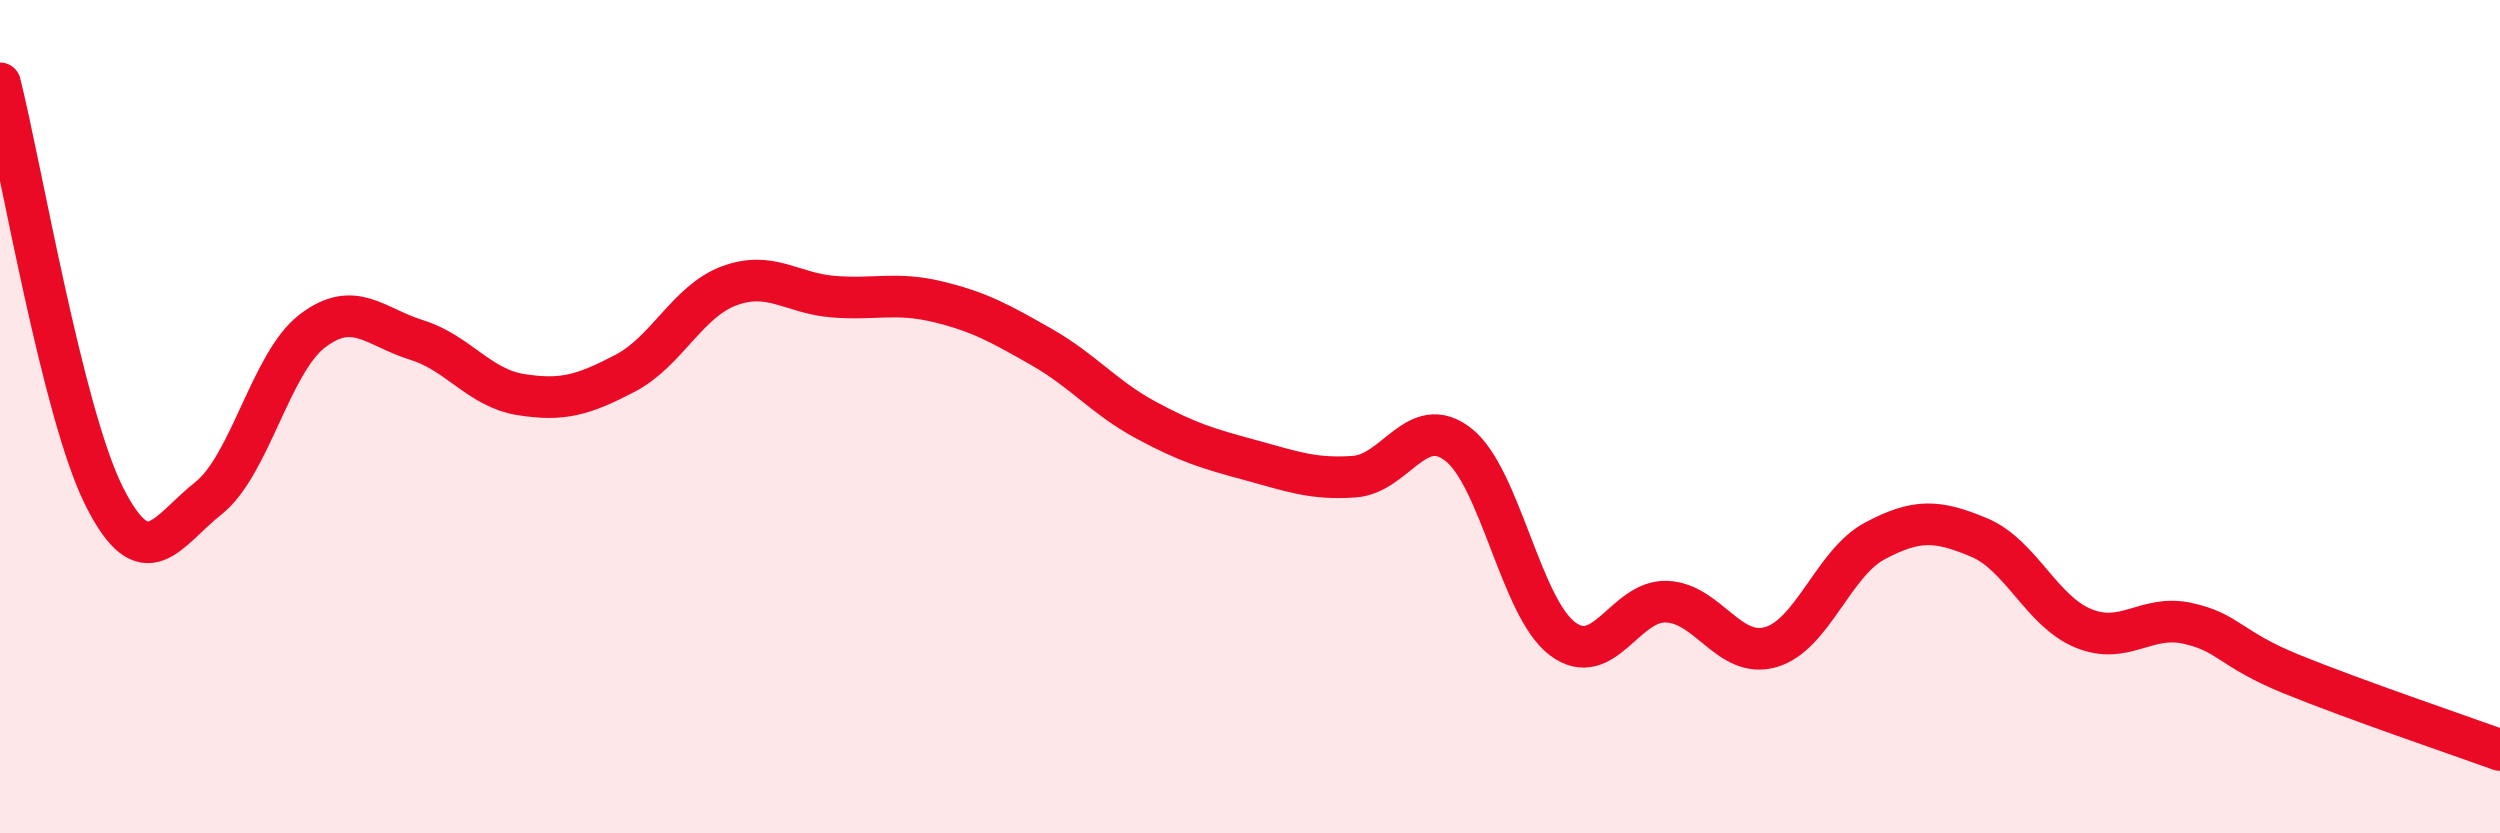
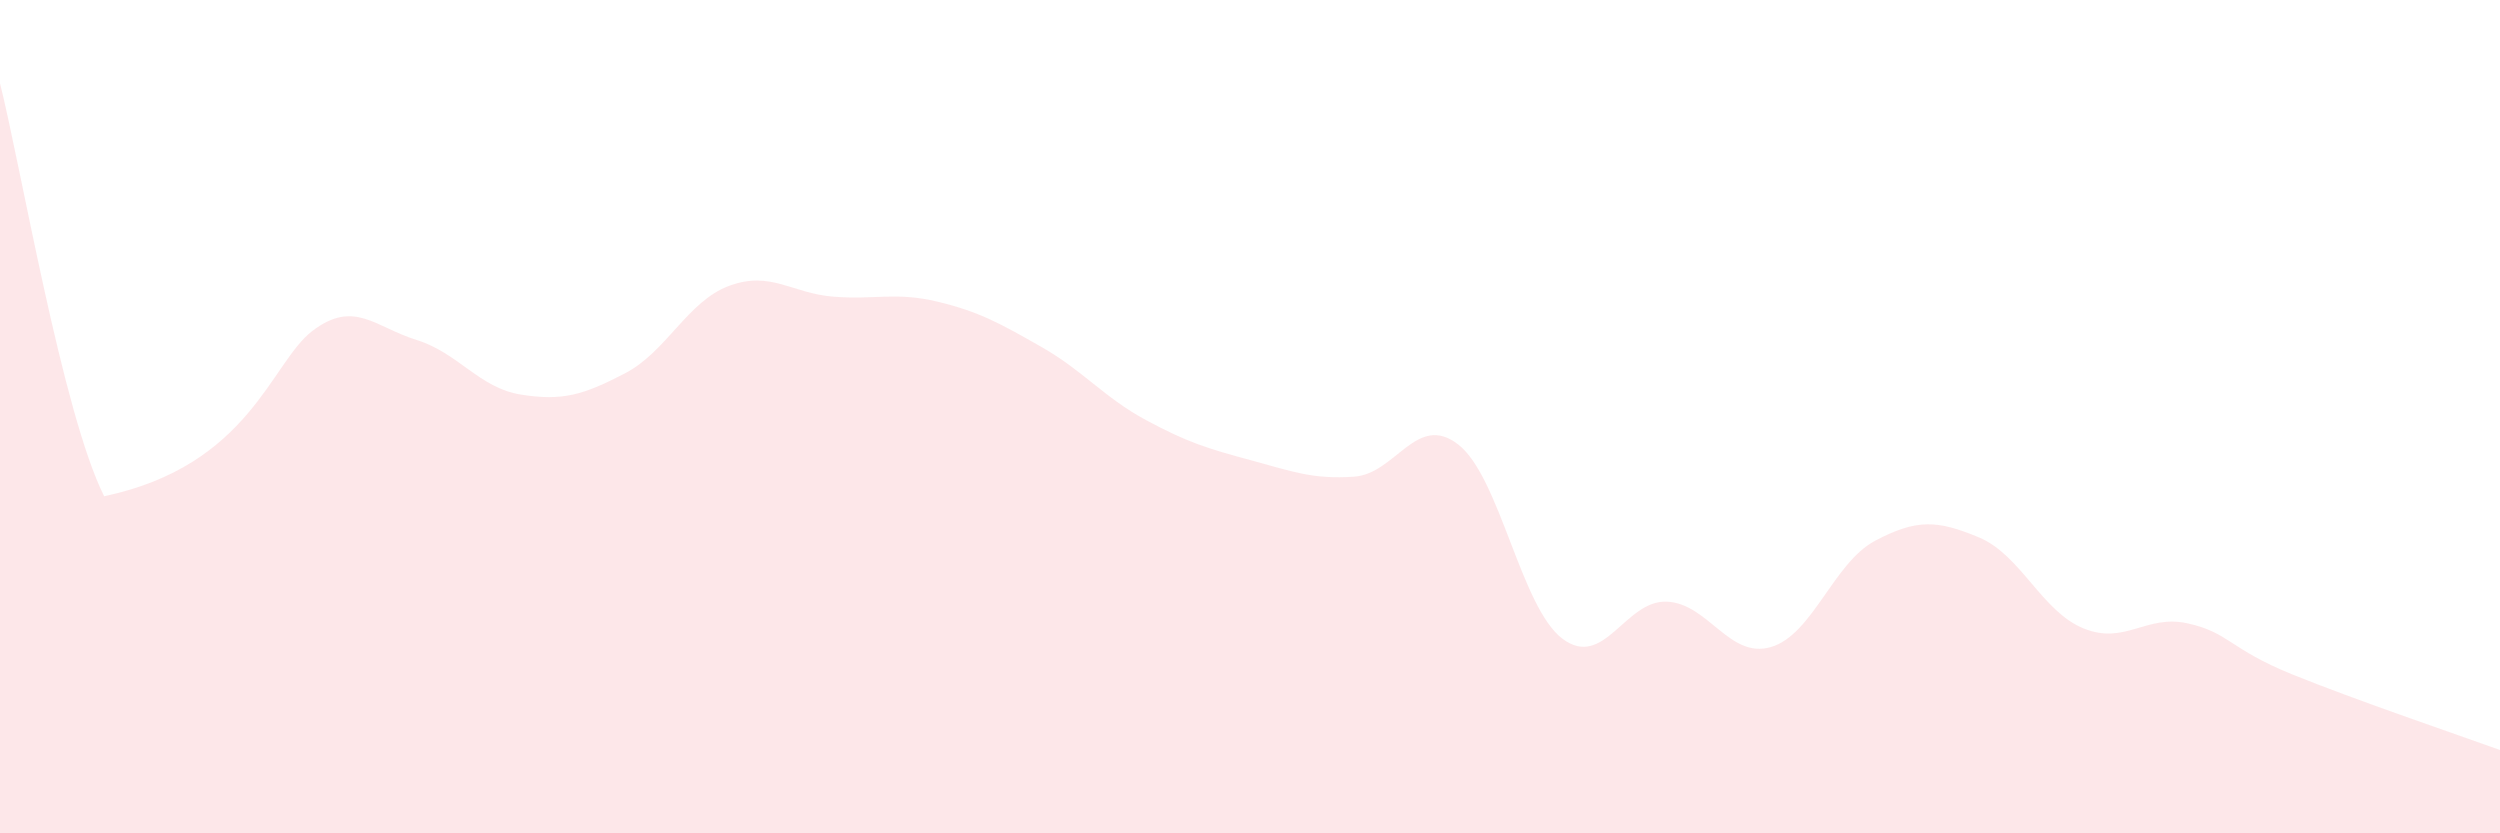
<svg xmlns="http://www.w3.org/2000/svg" width="60" height="20" viewBox="0 0 60 20">
-   <path d="M 0,2 C 0.5,3.98 1.5,9.92 2.5,11.91 C 3.5,13.9 4,12.75 5,11.96 C 6,11.17 6.5,8.7 7.5,7.94 C 8.5,7.18 9,7.85 10,8.16 C 11,8.47 11.5,9.31 12.5,9.47 C 13.5,9.63 14,9.48 15,8.96 C 16,8.44 16.5,7.23 17.5,6.86 C 18.5,6.49 19,7.04 20,7.12 C 21,7.2 21.5,7 22.5,7.24 C 23.5,7.48 24,7.76 25,8.33 C 26,8.9 26.5,9.54 27.5,10.08 C 28.5,10.62 29,10.77 30,11.04 C 31,11.31 31.5,11.51 32.5,11.44 C 33.5,11.37 34,9.89 35,10.67 C 36,11.45 36.5,14.58 37.5,15.33 C 38.5,16.08 39,14.4 40,14.44 C 41,14.48 41.5,15.82 42.5,15.53 C 43.5,15.24 44,13.51 45,12.98 C 46,12.45 46.5,12.48 47.5,12.9 C 48.5,13.32 49,14.67 50,15.08 C 51,15.49 51.5,14.74 52.5,14.96 C 53.5,15.18 53.5,15.57 55,16.18 C 56.5,16.79 59,17.64 60,18L60 20L0 20Z" fill="#EB0A25" opacity="0.1" stroke-linecap="round" stroke-linejoin="round" />
-   <path d="M 0,2 C 0.5,3.98 1.5,9.92 2.5,11.91 C 3.5,13.9 4,12.75 5,11.96 C 6,11.17 6.5,8.7 7.5,7.94 C 8.5,7.18 9,7.85 10,8.16 C 11,8.47 11.5,9.31 12.5,9.47 C 13.5,9.63 14,9.48 15,8.96 C 16,8.44 16.5,7.23 17.5,6.86 C 18.5,6.49 19,7.04 20,7.12 C 21,7.2 21.5,7 22.5,7.24 C 23.5,7.48 24,7.76 25,8.33 C 26,8.9 26.5,9.54 27.5,10.08 C 28.5,10.62 29,10.77 30,11.04 C 31,11.31 31.5,11.51 32.5,11.44 C 33.5,11.37 34,9.89 35,10.67 C 36,11.45 36.5,14.58 37.5,15.33 C 38.5,16.08 39,14.4 40,14.44 C 41,14.48 41.5,15.82 42.5,15.53 C 43.5,15.24 44,13.51 45,12.98 C 46,12.45 46.5,12.48 47.5,12.9 C 48.5,13.32 49,14.67 50,15.08 C 51,15.49 51.5,14.74 52.5,14.96 C 53.5,15.18 53.5,15.57 55,16.18 C 56.5,16.79 59,17.64 60,18" stroke="#EB0A25" stroke-width="1" fill="none" stroke-linecap="round" stroke-linejoin="round" />
+   <path d="M 0,2 C 0.5,3.98 1.5,9.92 2.5,11.91 C 6,11.17 6.5,8.7 7.5,7.94 C 8.5,7.18 9,7.85 10,8.16 C 11,8.47 11.5,9.31 12.5,9.47 C 13.5,9.63 14,9.48 15,8.96 C 16,8.44 16.5,7.23 17.5,6.86 C 18.5,6.49 19,7.04 20,7.12 C 21,7.2 21.5,7 22.5,7.24 C 23.5,7.48 24,7.76 25,8.33 C 26,8.9 26.5,9.54 27.5,10.08 C 28.5,10.62 29,10.77 30,11.04 C 31,11.31 31.5,11.51 32.5,11.44 C 33.5,11.37 34,9.89 35,10.67 C 36,11.45 36.5,14.58 37.5,15.33 C 38.5,16.08 39,14.4 40,14.44 C 41,14.48 41.5,15.82 42.5,15.53 C 43.5,15.24 44,13.51 45,12.98 C 46,12.45 46.5,12.48 47.5,12.9 C 48.5,13.32 49,14.67 50,15.08 C 51,15.49 51.5,14.74 52.5,14.96 C 53.5,15.18 53.5,15.57 55,16.18 C 56.5,16.79 59,17.64 60,18L60 20L0 20Z" fill="#EB0A25" opacity="0.1" stroke-linecap="round" stroke-linejoin="round" />
</svg>